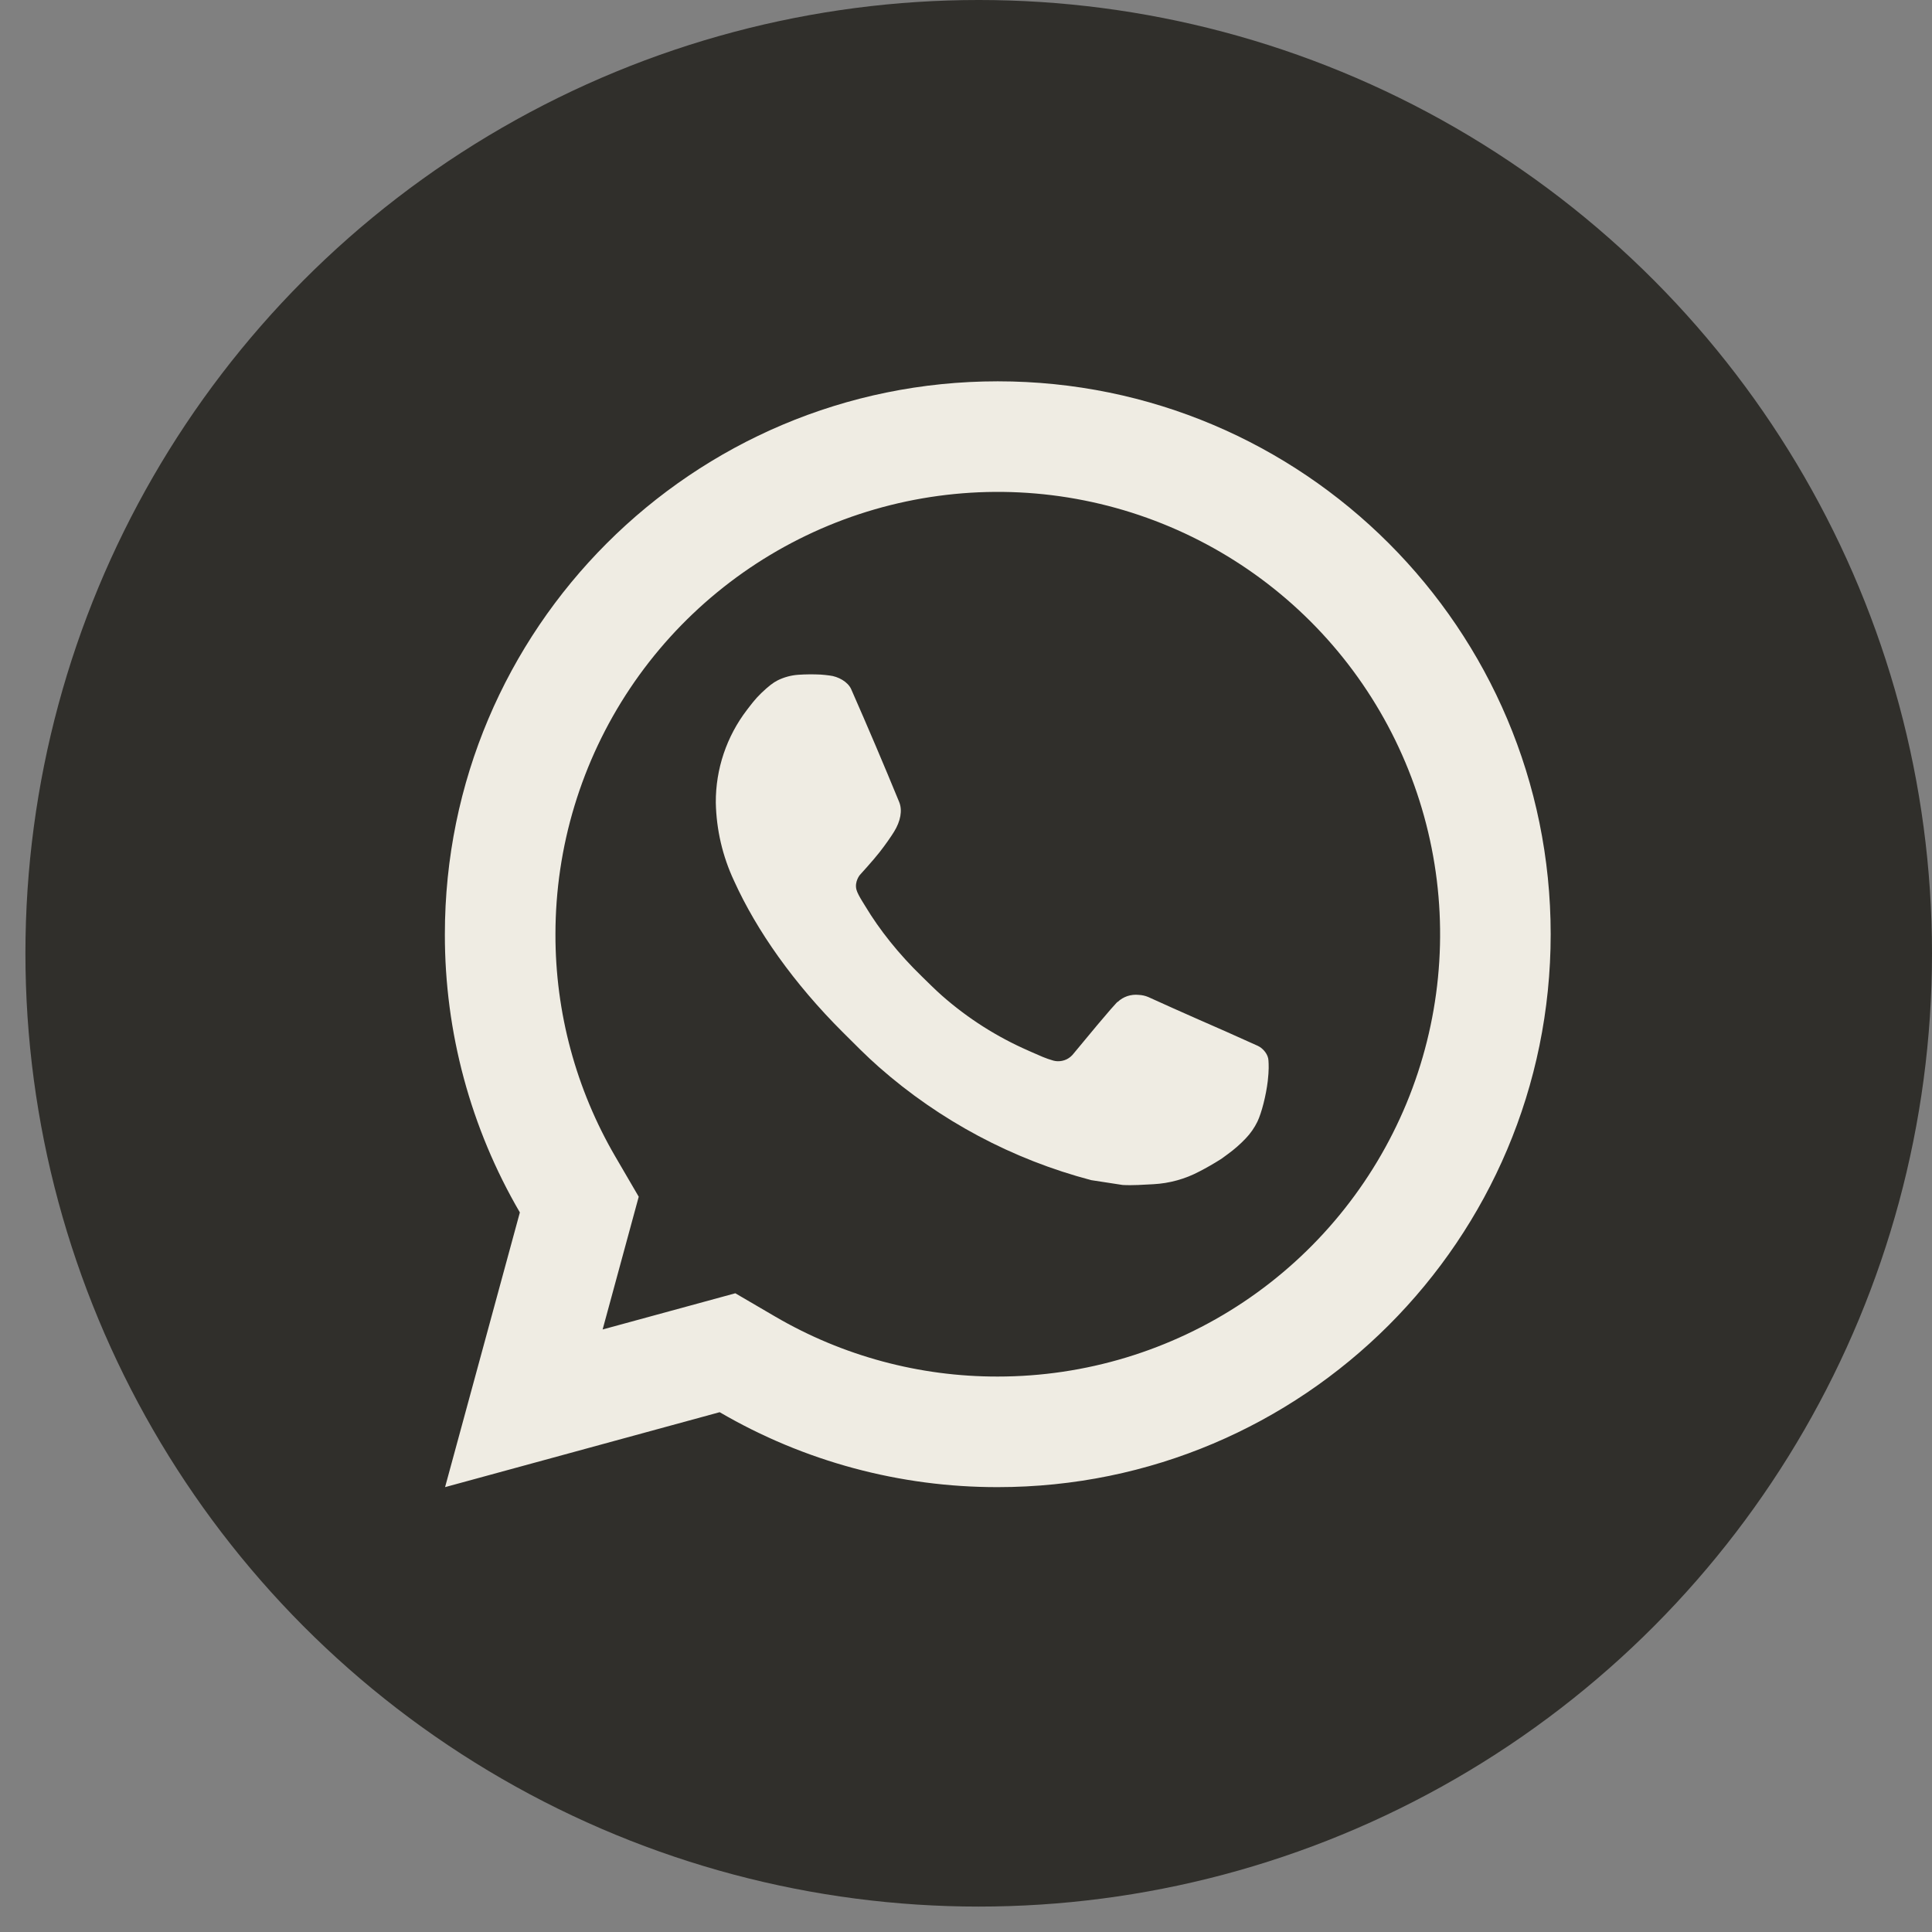
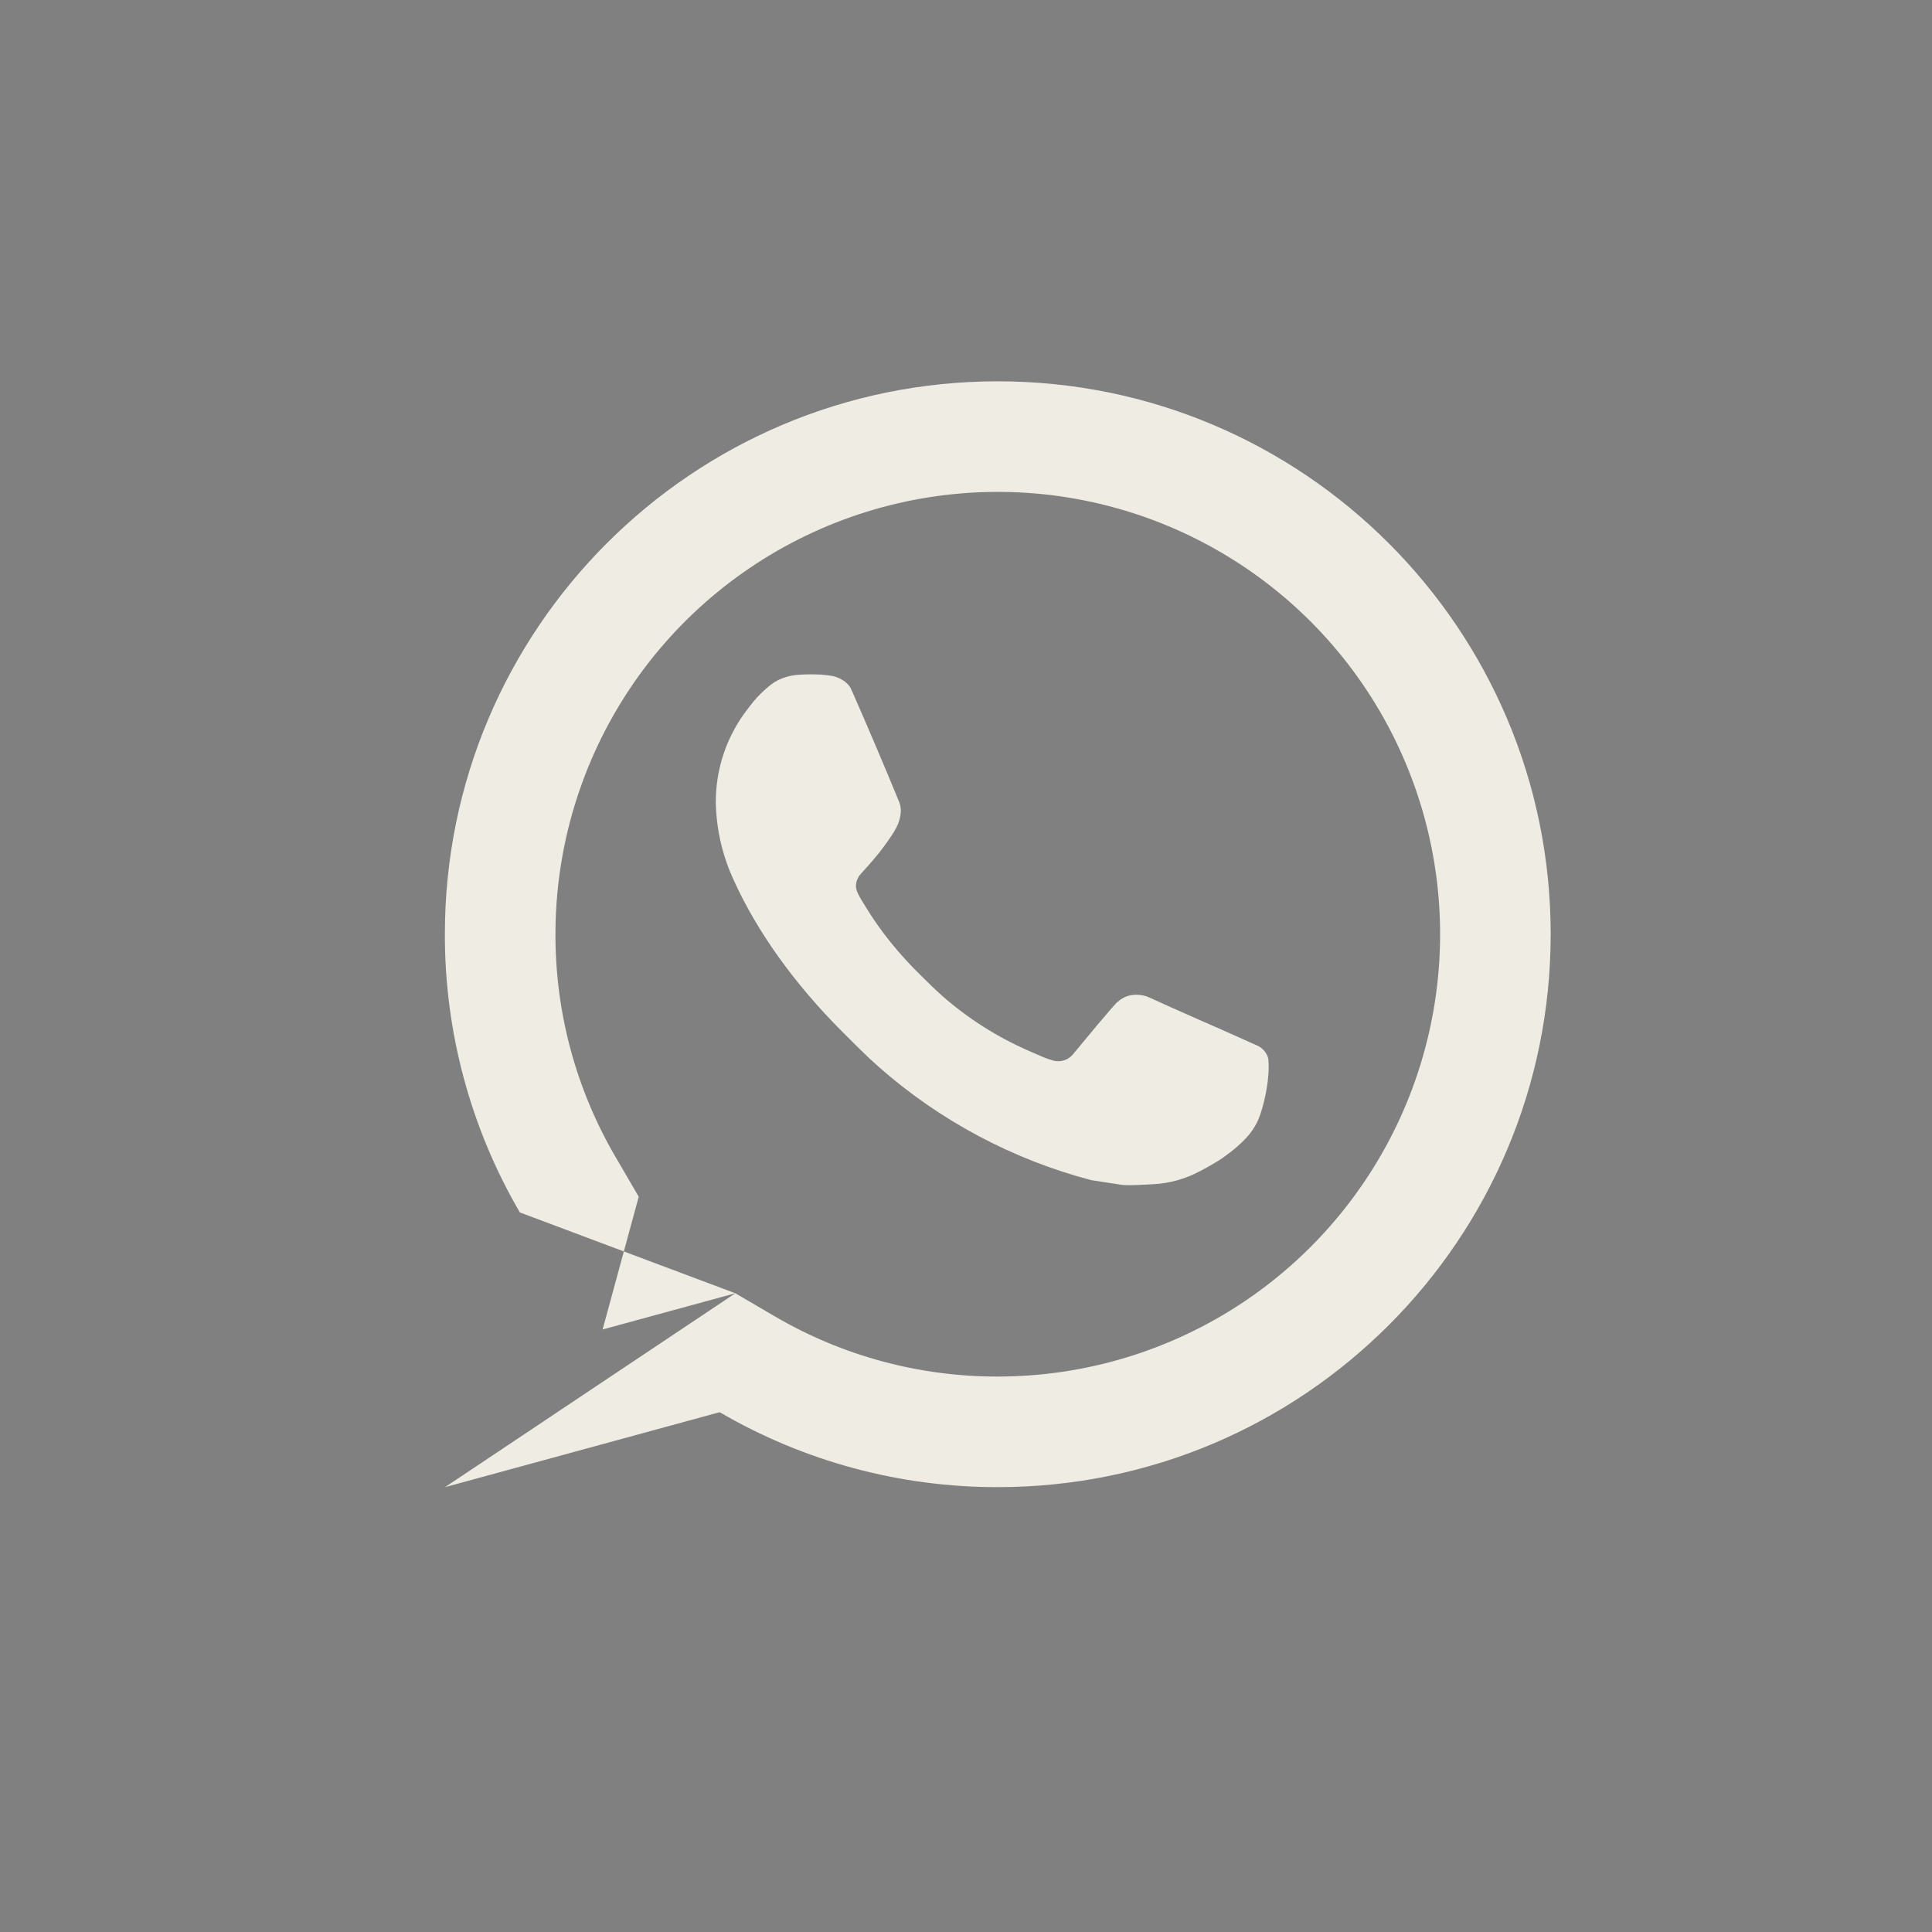
<svg xmlns="http://www.w3.org/2000/svg" width="38" height="38" viewBox="0 0 38 38" fill="none">
  <rect x="0" y="0" width="38" height="38" fill="#808080" stroke="none" />
-   <circle cx="19.25" cy="18.75" r="18.75" fill="#302F2B" />
-   <path d="M14.463 25.437L15.25 25.897C16.578 26.672 18.088 27.078 19.625 27.075C21.346 27.075 23.028 26.565 24.459 25.609C25.889 24.653 27.004 23.294 27.663 21.704C28.321 20.115 28.494 18.365 28.158 16.678C27.822 14.99 26.994 13.44 25.777 12.223C24.56 11.007 23.01 10.178 21.322 9.842C19.635 9.506 17.885 9.679 16.296 10.337C14.706 10.996 13.347 12.111 12.391 13.541C11.435 14.972 10.925 16.654 10.925 18.375C10.922 19.913 11.329 21.423 12.104 22.751L12.563 23.538L11.853 26.149L14.463 25.437ZM8.754 29.25L10.225 23.847C9.256 22.187 8.747 20.298 8.75 18.375C8.75 12.369 13.619 7.5 19.625 7.5C25.631 7.5 30.5 12.369 30.5 18.375C30.5 24.381 25.631 29.25 19.625 29.25C17.703 29.253 15.815 28.745 14.155 27.776L8.754 29.25ZM15.7 13.272C15.847 13.262 15.993 13.261 16.139 13.268C16.197 13.272 16.256 13.278 16.315 13.286C16.488 13.305 16.678 13.411 16.742 13.556C17.066 14.292 17.381 15.032 17.686 15.775C17.753 15.94 17.713 16.152 17.585 16.359C17.52 16.464 17.417 16.612 17.299 16.763C17.176 16.921 16.912 17.21 16.912 17.21C16.912 17.21 16.804 17.339 16.845 17.498C16.861 17.559 16.911 17.648 16.956 17.721L17.02 17.825C17.299 18.289 17.673 18.76 18.13 19.204C18.26 19.33 18.387 19.459 18.524 19.58C19.033 20.029 19.61 20.396 20.232 20.667L20.237 20.67C20.33 20.71 20.377 20.732 20.511 20.789C20.579 20.817 20.648 20.841 20.719 20.861C20.745 20.868 20.772 20.872 20.798 20.873C20.86 20.875 20.922 20.863 20.978 20.836C21.034 20.809 21.082 20.768 21.119 20.719C21.905 19.766 21.978 19.704 21.984 19.704V19.706C22.038 19.655 22.103 19.616 22.174 19.592C22.245 19.569 22.32 19.56 22.395 19.568C22.462 19.571 22.526 19.585 22.587 19.611C23.165 19.876 24.11 20.288 24.11 20.288L24.743 20.572C24.849 20.623 24.946 20.744 24.949 20.86C24.954 20.933 24.96 21.05 24.935 21.266C24.901 21.547 24.816 21.885 24.731 22.063C24.672 22.183 24.595 22.294 24.502 22.391C24.393 22.506 24.273 22.611 24.144 22.704C24.054 22.771 24.008 22.804 24.008 22.802C23.872 22.888 23.733 22.968 23.591 23.041C23.311 23.19 23.002 23.275 22.685 23.292C22.484 23.302 22.283 23.318 22.081 23.307C22.072 23.307 21.463 23.212 21.463 23.212C19.917 22.805 18.487 22.044 17.287 20.987C17.041 20.771 16.813 20.538 16.58 20.306C15.614 19.344 14.882 18.305 14.438 17.325C14.212 16.843 14.09 16.32 14.079 15.788C14.075 15.127 14.291 14.485 14.693 13.961C14.773 13.859 14.848 13.752 14.977 13.629C15.114 13.499 15.202 13.429 15.297 13.381C15.423 13.319 15.56 13.282 15.7 13.272Z" fill="#EFECE3" />
+   <path d="M14.463 25.437L15.25 25.897C16.578 26.672 18.088 27.078 19.625 27.075C21.346 27.075 23.028 26.565 24.459 25.609C25.889 24.653 27.004 23.294 27.663 21.704C28.321 20.115 28.494 18.365 28.158 16.678C27.822 14.99 26.994 13.44 25.777 12.223C24.56 11.007 23.01 10.178 21.322 9.842C19.635 9.506 17.885 9.679 16.296 10.337C14.706 10.996 13.347 12.111 12.391 13.541C11.435 14.972 10.925 16.654 10.925 18.375C10.922 19.913 11.329 21.423 12.104 22.751L12.563 23.538L11.853 26.149L14.463 25.437ZL10.225 23.847C9.256 22.187 8.747 20.298 8.75 18.375C8.75 12.369 13.619 7.5 19.625 7.5C25.631 7.5 30.5 12.369 30.5 18.375C30.5 24.381 25.631 29.25 19.625 29.25C17.703 29.253 15.815 28.745 14.155 27.776L8.754 29.25ZM15.7 13.272C15.847 13.262 15.993 13.261 16.139 13.268C16.197 13.272 16.256 13.278 16.315 13.286C16.488 13.305 16.678 13.411 16.742 13.556C17.066 14.292 17.381 15.032 17.686 15.775C17.753 15.94 17.713 16.152 17.585 16.359C17.52 16.464 17.417 16.612 17.299 16.763C17.176 16.921 16.912 17.21 16.912 17.21C16.912 17.21 16.804 17.339 16.845 17.498C16.861 17.559 16.911 17.648 16.956 17.721L17.02 17.825C17.299 18.289 17.673 18.76 18.13 19.204C18.26 19.33 18.387 19.459 18.524 19.58C19.033 20.029 19.61 20.396 20.232 20.667L20.237 20.67C20.33 20.71 20.377 20.732 20.511 20.789C20.579 20.817 20.648 20.841 20.719 20.861C20.745 20.868 20.772 20.872 20.798 20.873C20.86 20.875 20.922 20.863 20.978 20.836C21.034 20.809 21.082 20.768 21.119 20.719C21.905 19.766 21.978 19.704 21.984 19.704V19.706C22.038 19.655 22.103 19.616 22.174 19.592C22.245 19.569 22.32 19.56 22.395 19.568C22.462 19.571 22.526 19.585 22.587 19.611C23.165 19.876 24.11 20.288 24.11 20.288L24.743 20.572C24.849 20.623 24.946 20.744 24.949 20.86C24.954 20.933 24.96 21.05 24.935 21.266C24.901 21.547 24.816 21.885 24.731 22.063C24.672 22.183 24.595 22.294 24.502 22.391C24.393 22.506 24.273 22.611 24.144 22.704C24.054 22.771 24.008 22.804 24.008 22.802C23.872 22.888 23.733 22.968 23.591 23.041C23.311 23.19 23.002 23.275 22.685 23.292C22.484 23.302 22.283 23.318 22.081 23.307C22.072 23.307 21.463 23.212 21.463 23.212C19.917 22.805 18.487 22.044 17.287 20.987C17.041 20.771 16.813 20.538 16.58 20.306C15.614 19.344 14.882 18.305 14.438 17.325C14.212 16.843 14.09 16.32 14.079 15.788C14.075 15.127 14.291 14.485 14.693 13.961C14.773 13.859 14.848 13.752 14.977 13.629C15.114 13.499 15.202 13.429 15.297 13.381C15.423 13.319 15.56 13.282 15.7 13.272Z" fill="#EFECE3" />
</svg>